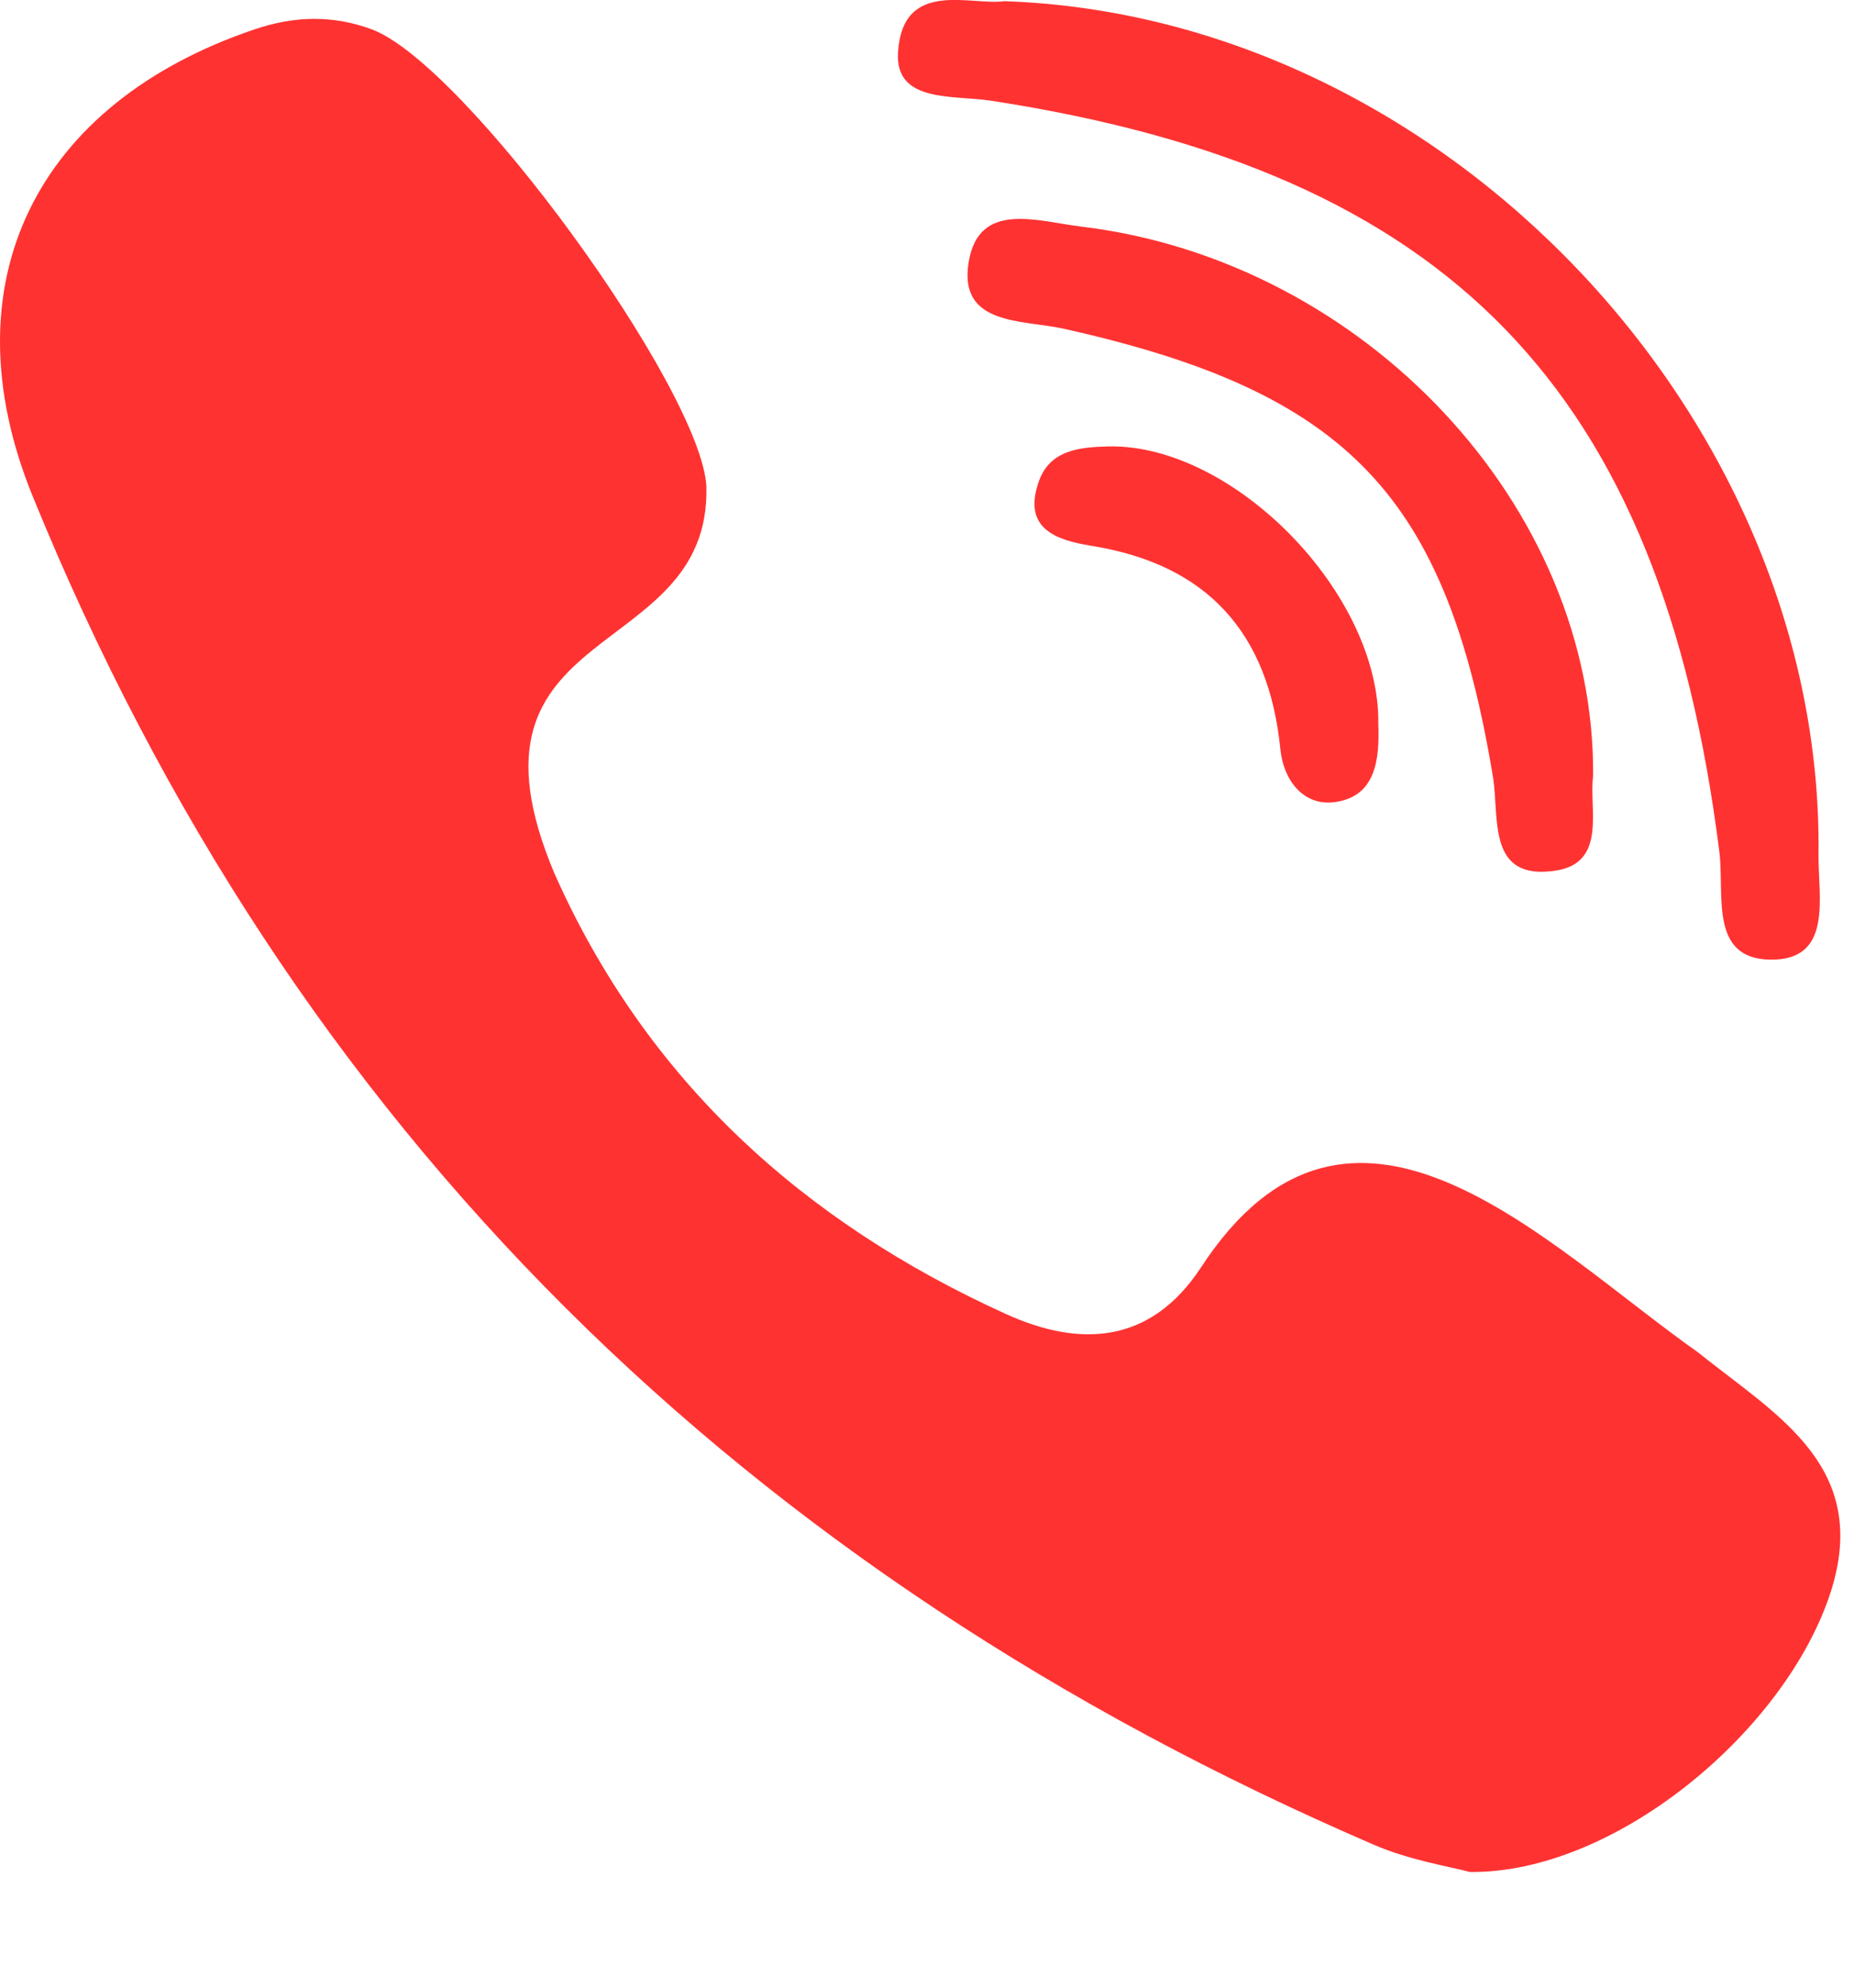
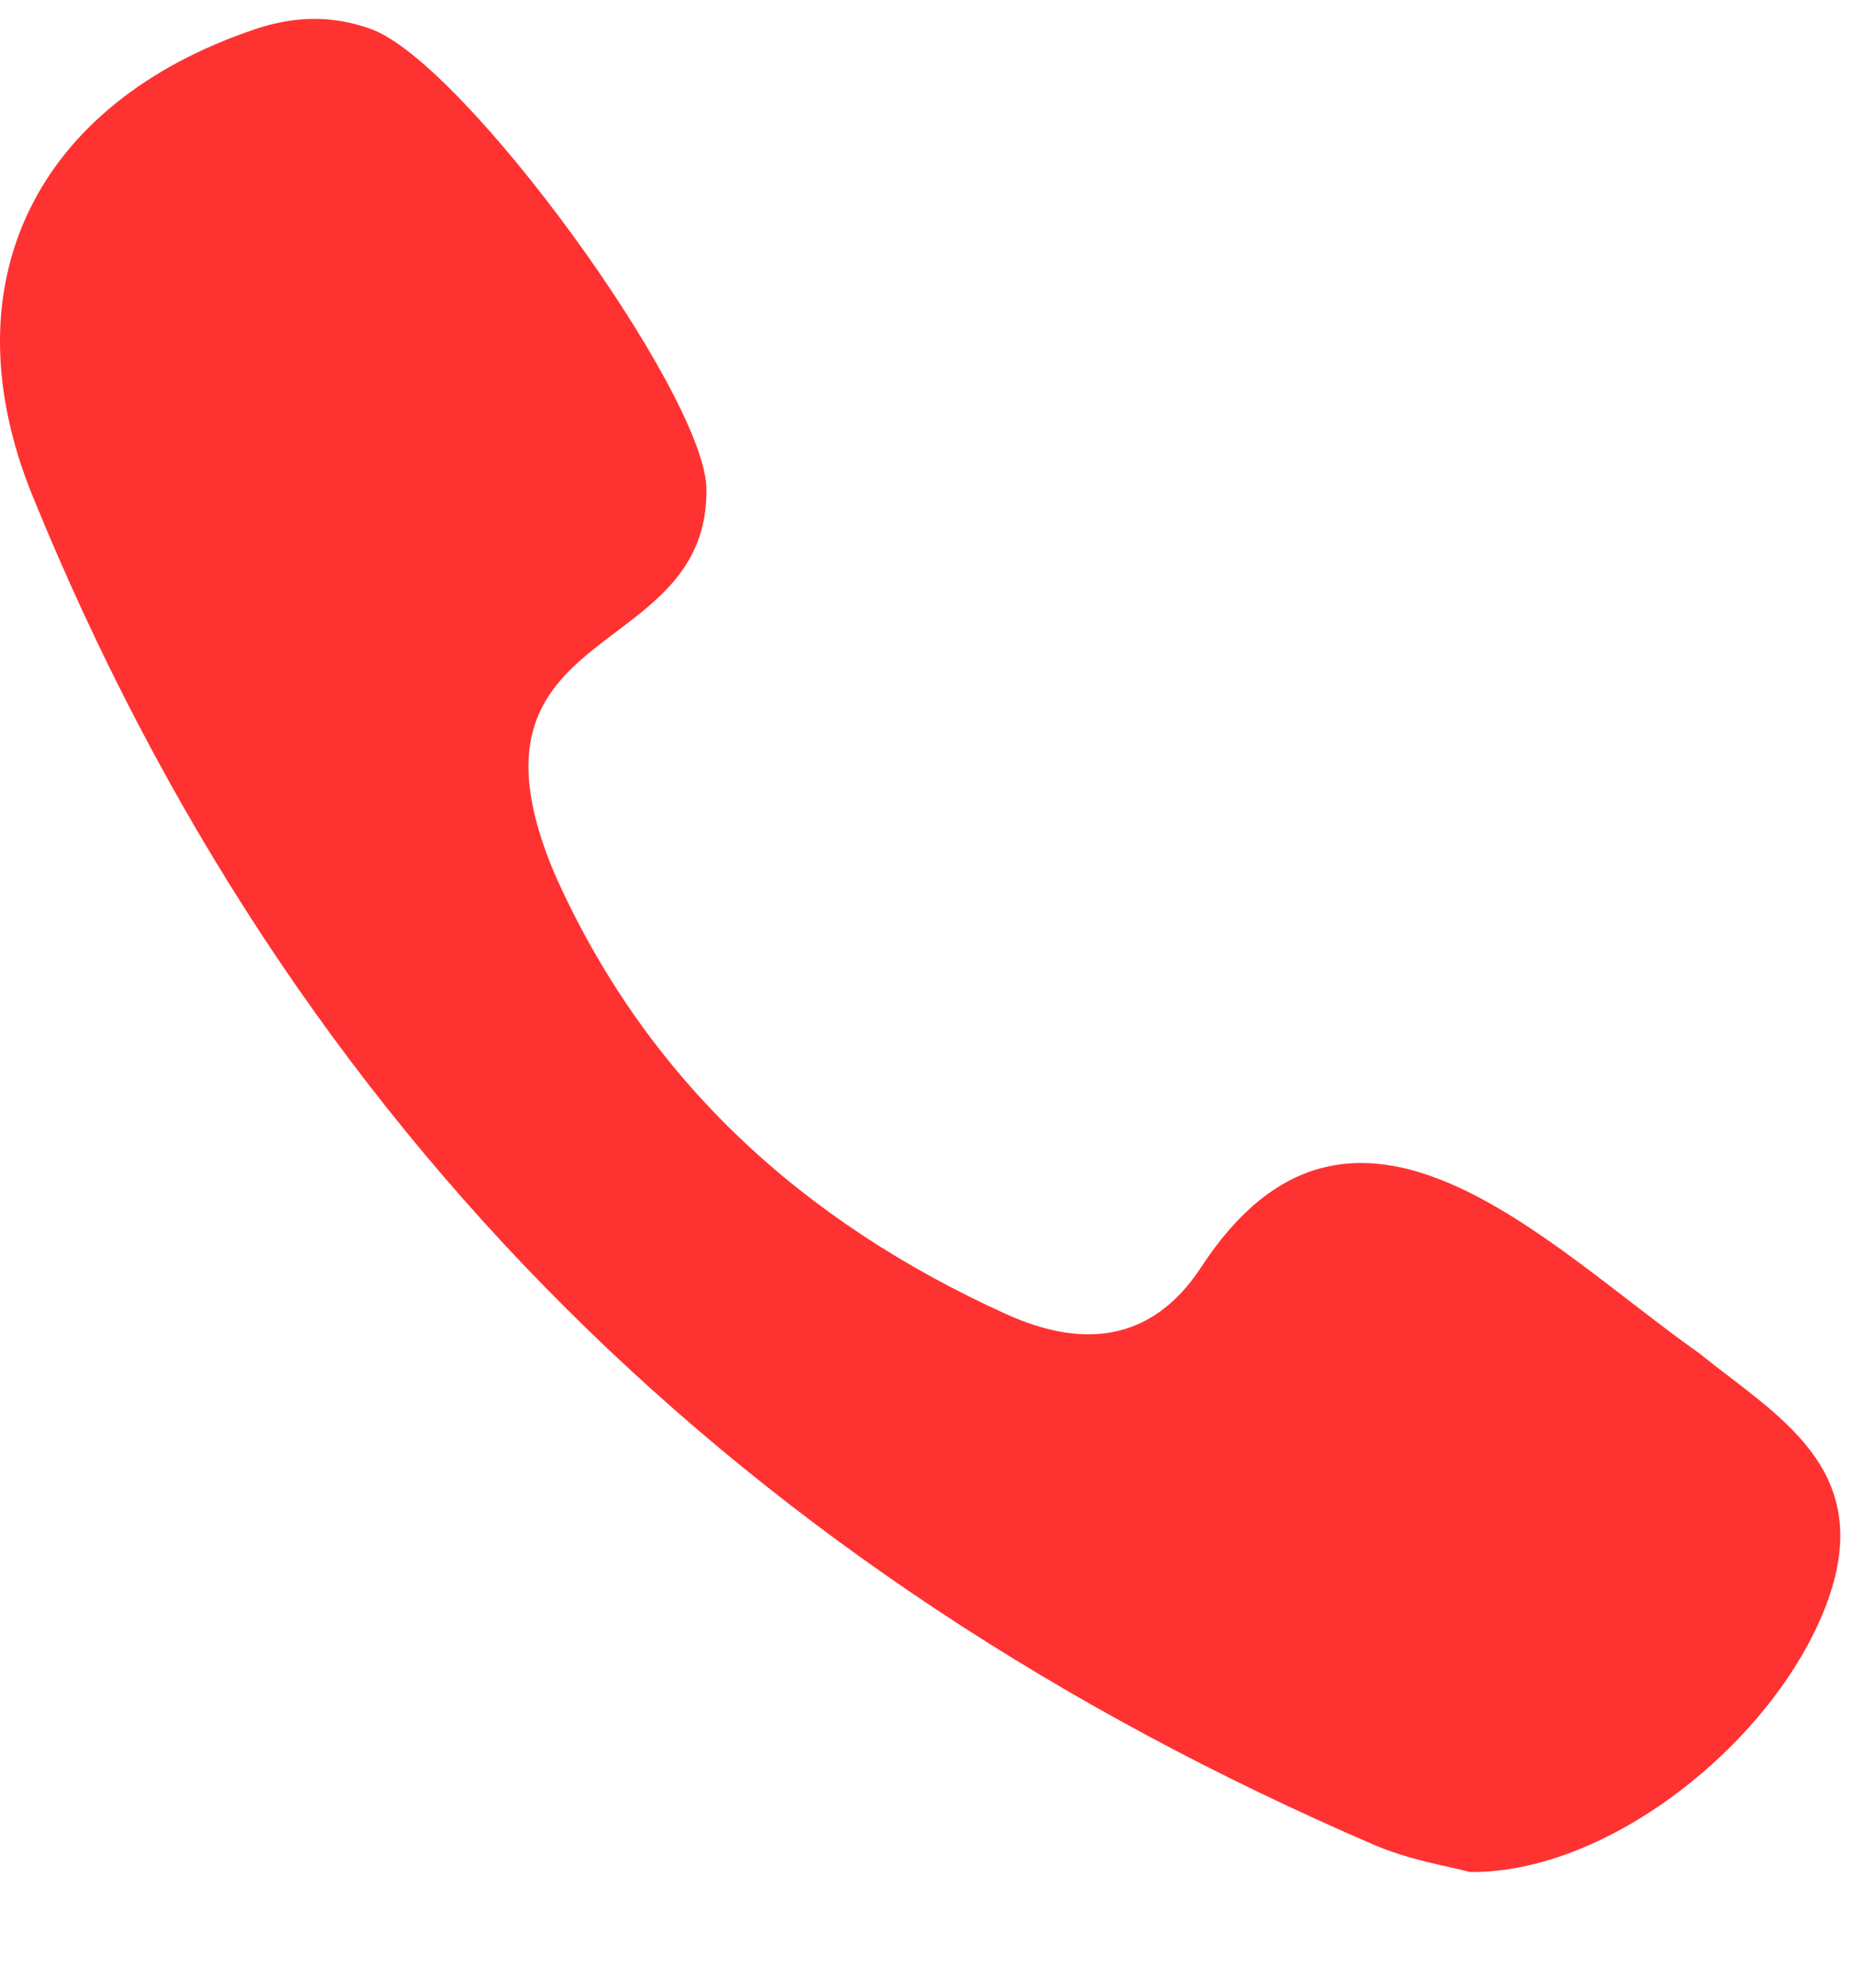
<svg xmlns="http://www.w3.org/2000/svg" width="14" height="15" viewBox="0 0 14 15" fill="none">
-   <path fill-rule="evenodd" clip-rule="evenodd" d="M7.484 0.76C10.946 1.292 12.543 2.939 12.983 6.426C13.024 6.748 12.904 7.233 13.364 7.242C13.844 7.251 13.729 6.773 13.732 6.451C13.773 3.166 10.91 0.122 7.584 0.009C7.333 0.045 6.813 -0.164 6.781 0.399C6.76 0.778 7.197 0.716 7.484 0.76Z" fill="#FF3232" />
  <path fill-rule="evenodd" clip-rule="evenodd" d="M12.828 10.21C11.666 9.39 10.204 7.822 9.066 9.569C8.686 10.144 8.154 10.169 7.598 9.917C6.064 9.222 4.88 8.151 4.187 6.592C3.369 4.656 5.371 5.02 5.334 3.67C5.294 2.935 3.51 0.48 2.806 0.221C2.514 0.113 2.224 0.12 1.927 0.22C0.275 0.775 -0.409 2.134 0.246 3.743C2.201 8.542 5.642 11.884 10.378 13.923C10.648 14.039 10.948 14.086 11.1 14.127C12.178 14.138 13.441 13.099 13.806 12.068C14.157 11.076 13.415 10.683 12.828 10.21Z" fill="#FF3232" />
-   <path fill-rule="evenodd" clip-rule="evenodd" d="M8.165 1.71C7.832 1.67 7.392 1.513 7.315 1.976C7.233 2.461 7.723 2.411 8.038 2.482C10.177 2.96 10.921 3.738 11.273 5.859C11.325 6.169 11.223 6.65 11.748 6.57C12.138 6.511 11.997 6.098 12.03 5.857C12.047 3.821 10.302 1.967 8.165 1.71Z" fill="#FF3232" />
-   <path fill-rule="evenodd" clip-rule="evenodd" d="M8.365 3.369C8.143 3.375 7.925 3.399 7.843 3.637C7.72 3.992 7.978 4.076 8.241 4.119C9.118 4.259 9.58 4.777 9.668 5.651C9.691 5.889 9.842 6.081 10.072 6.054C10.389 6.016 10.418 5.733 10.408 5.465C10.424 4.482 9.313 3.346 8.365 3.369Z" fill="#FF3232" />
</svg>